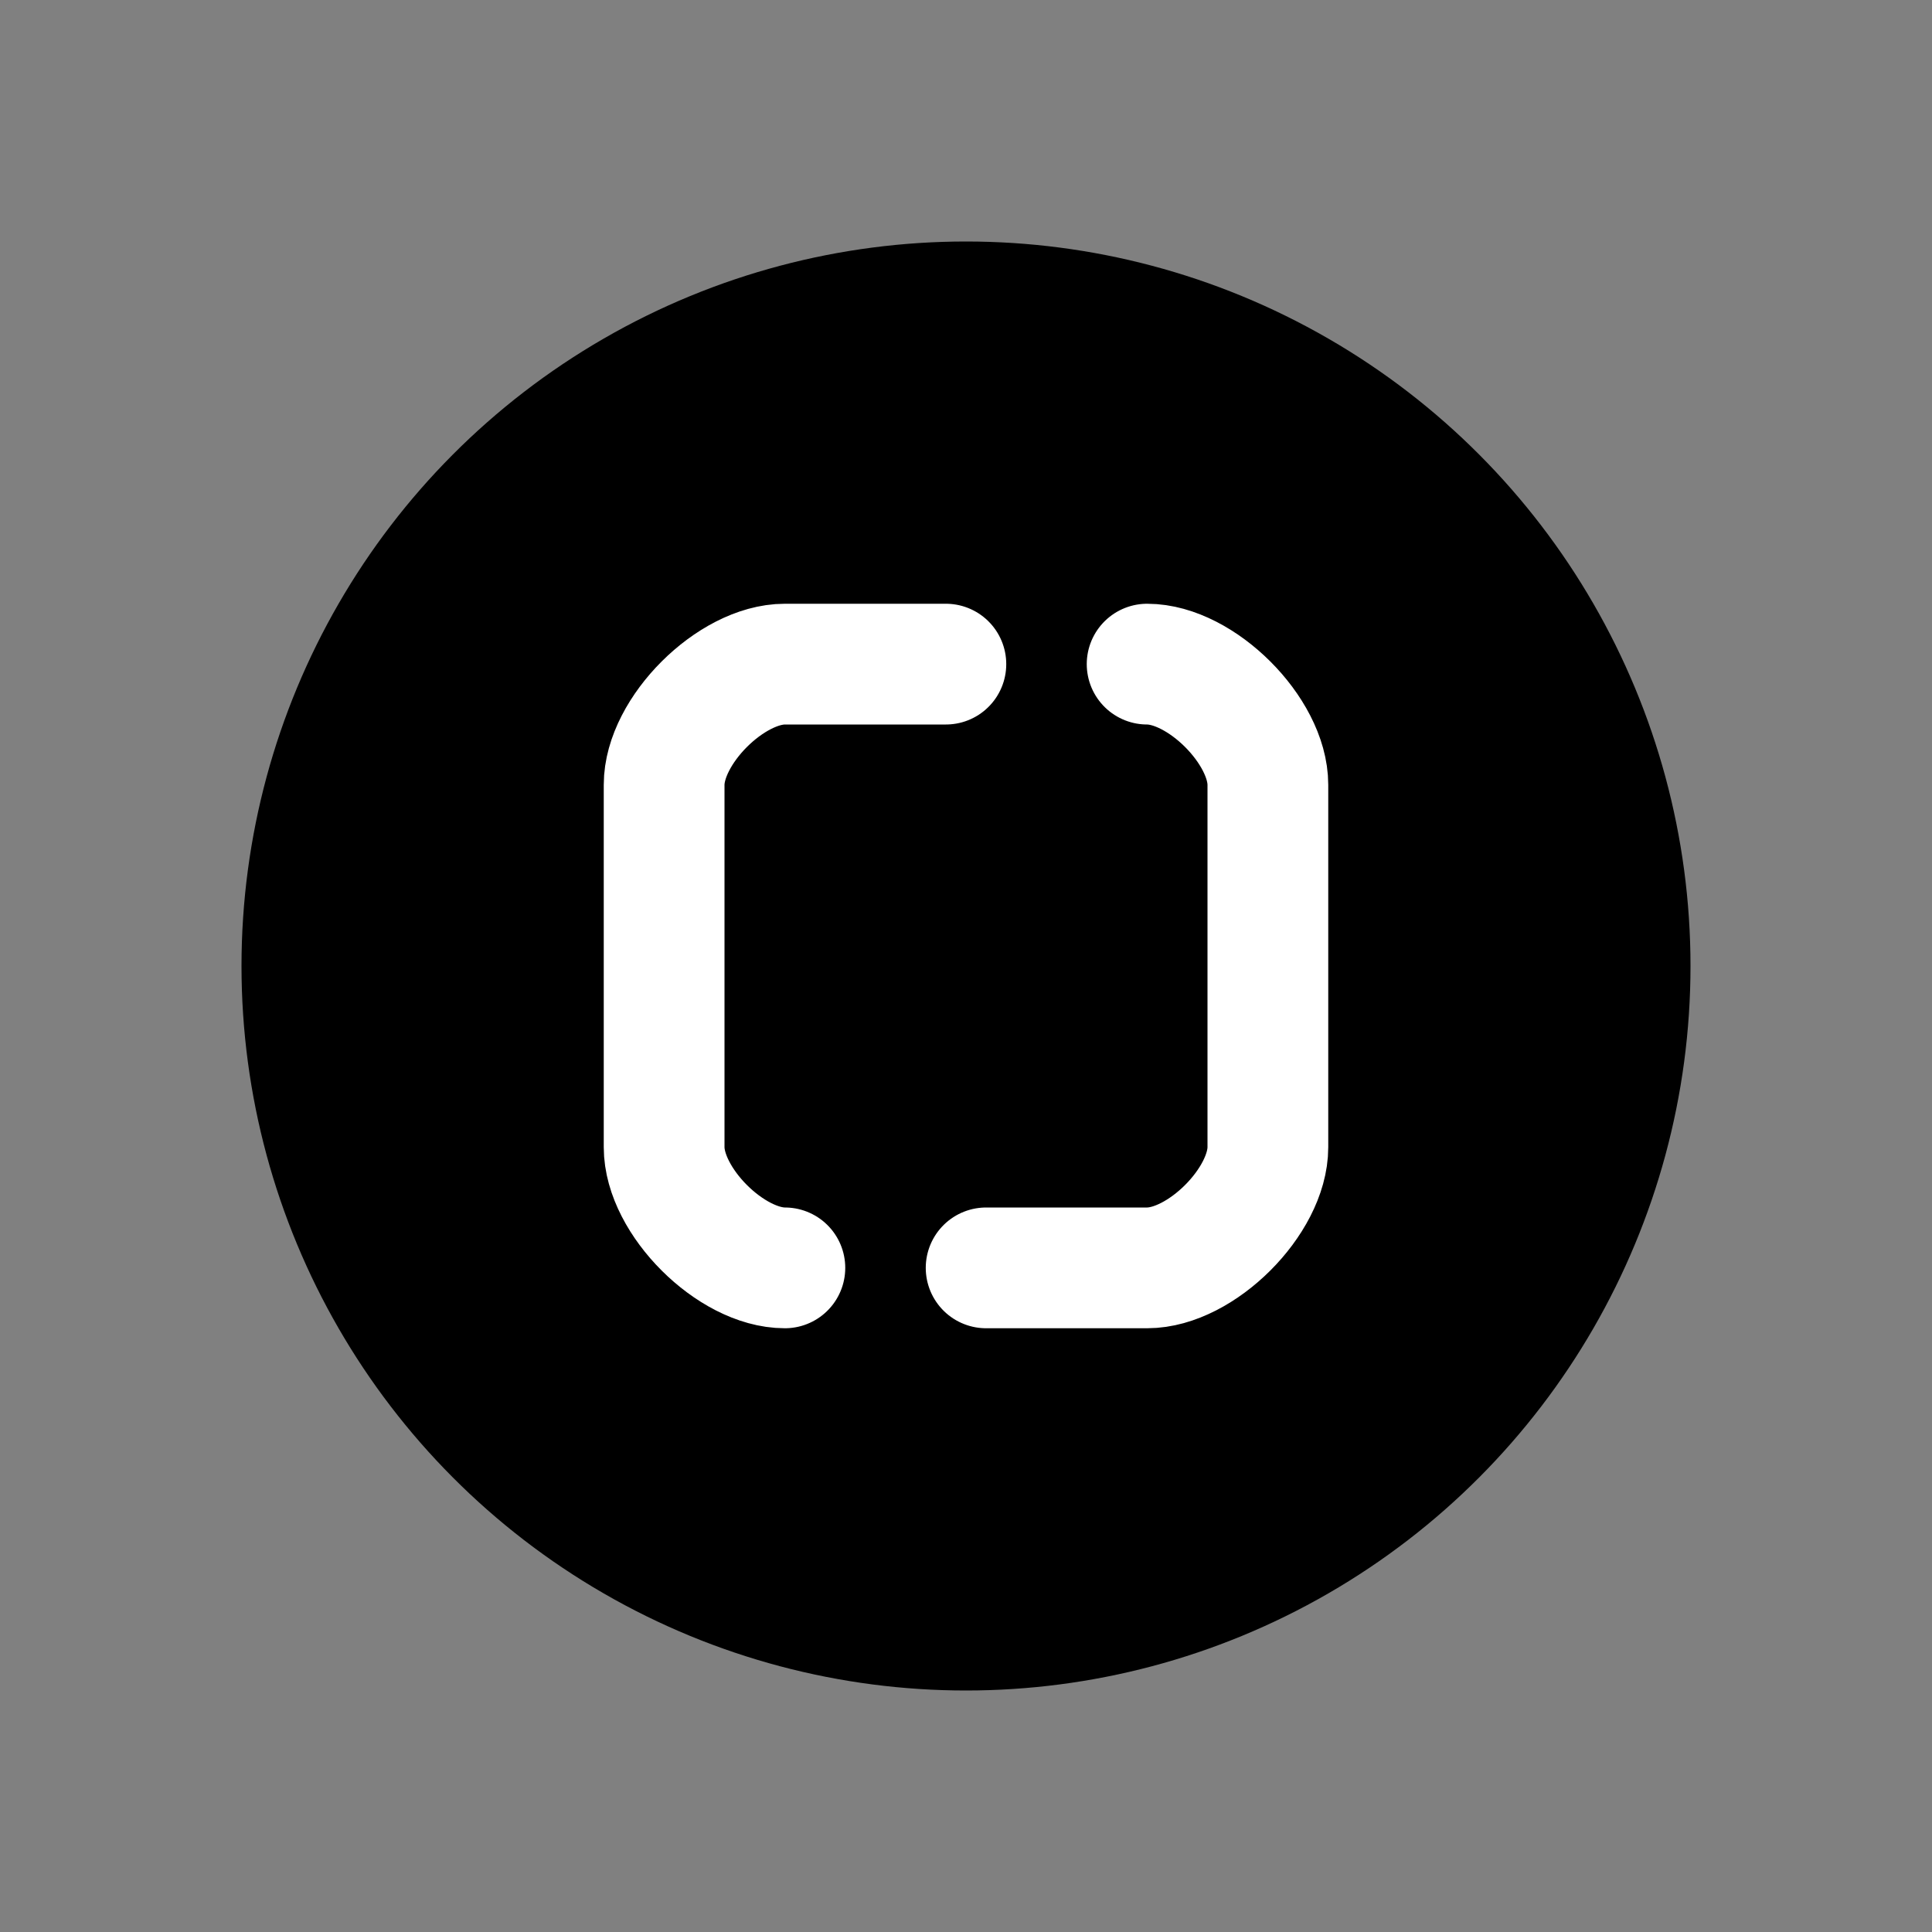
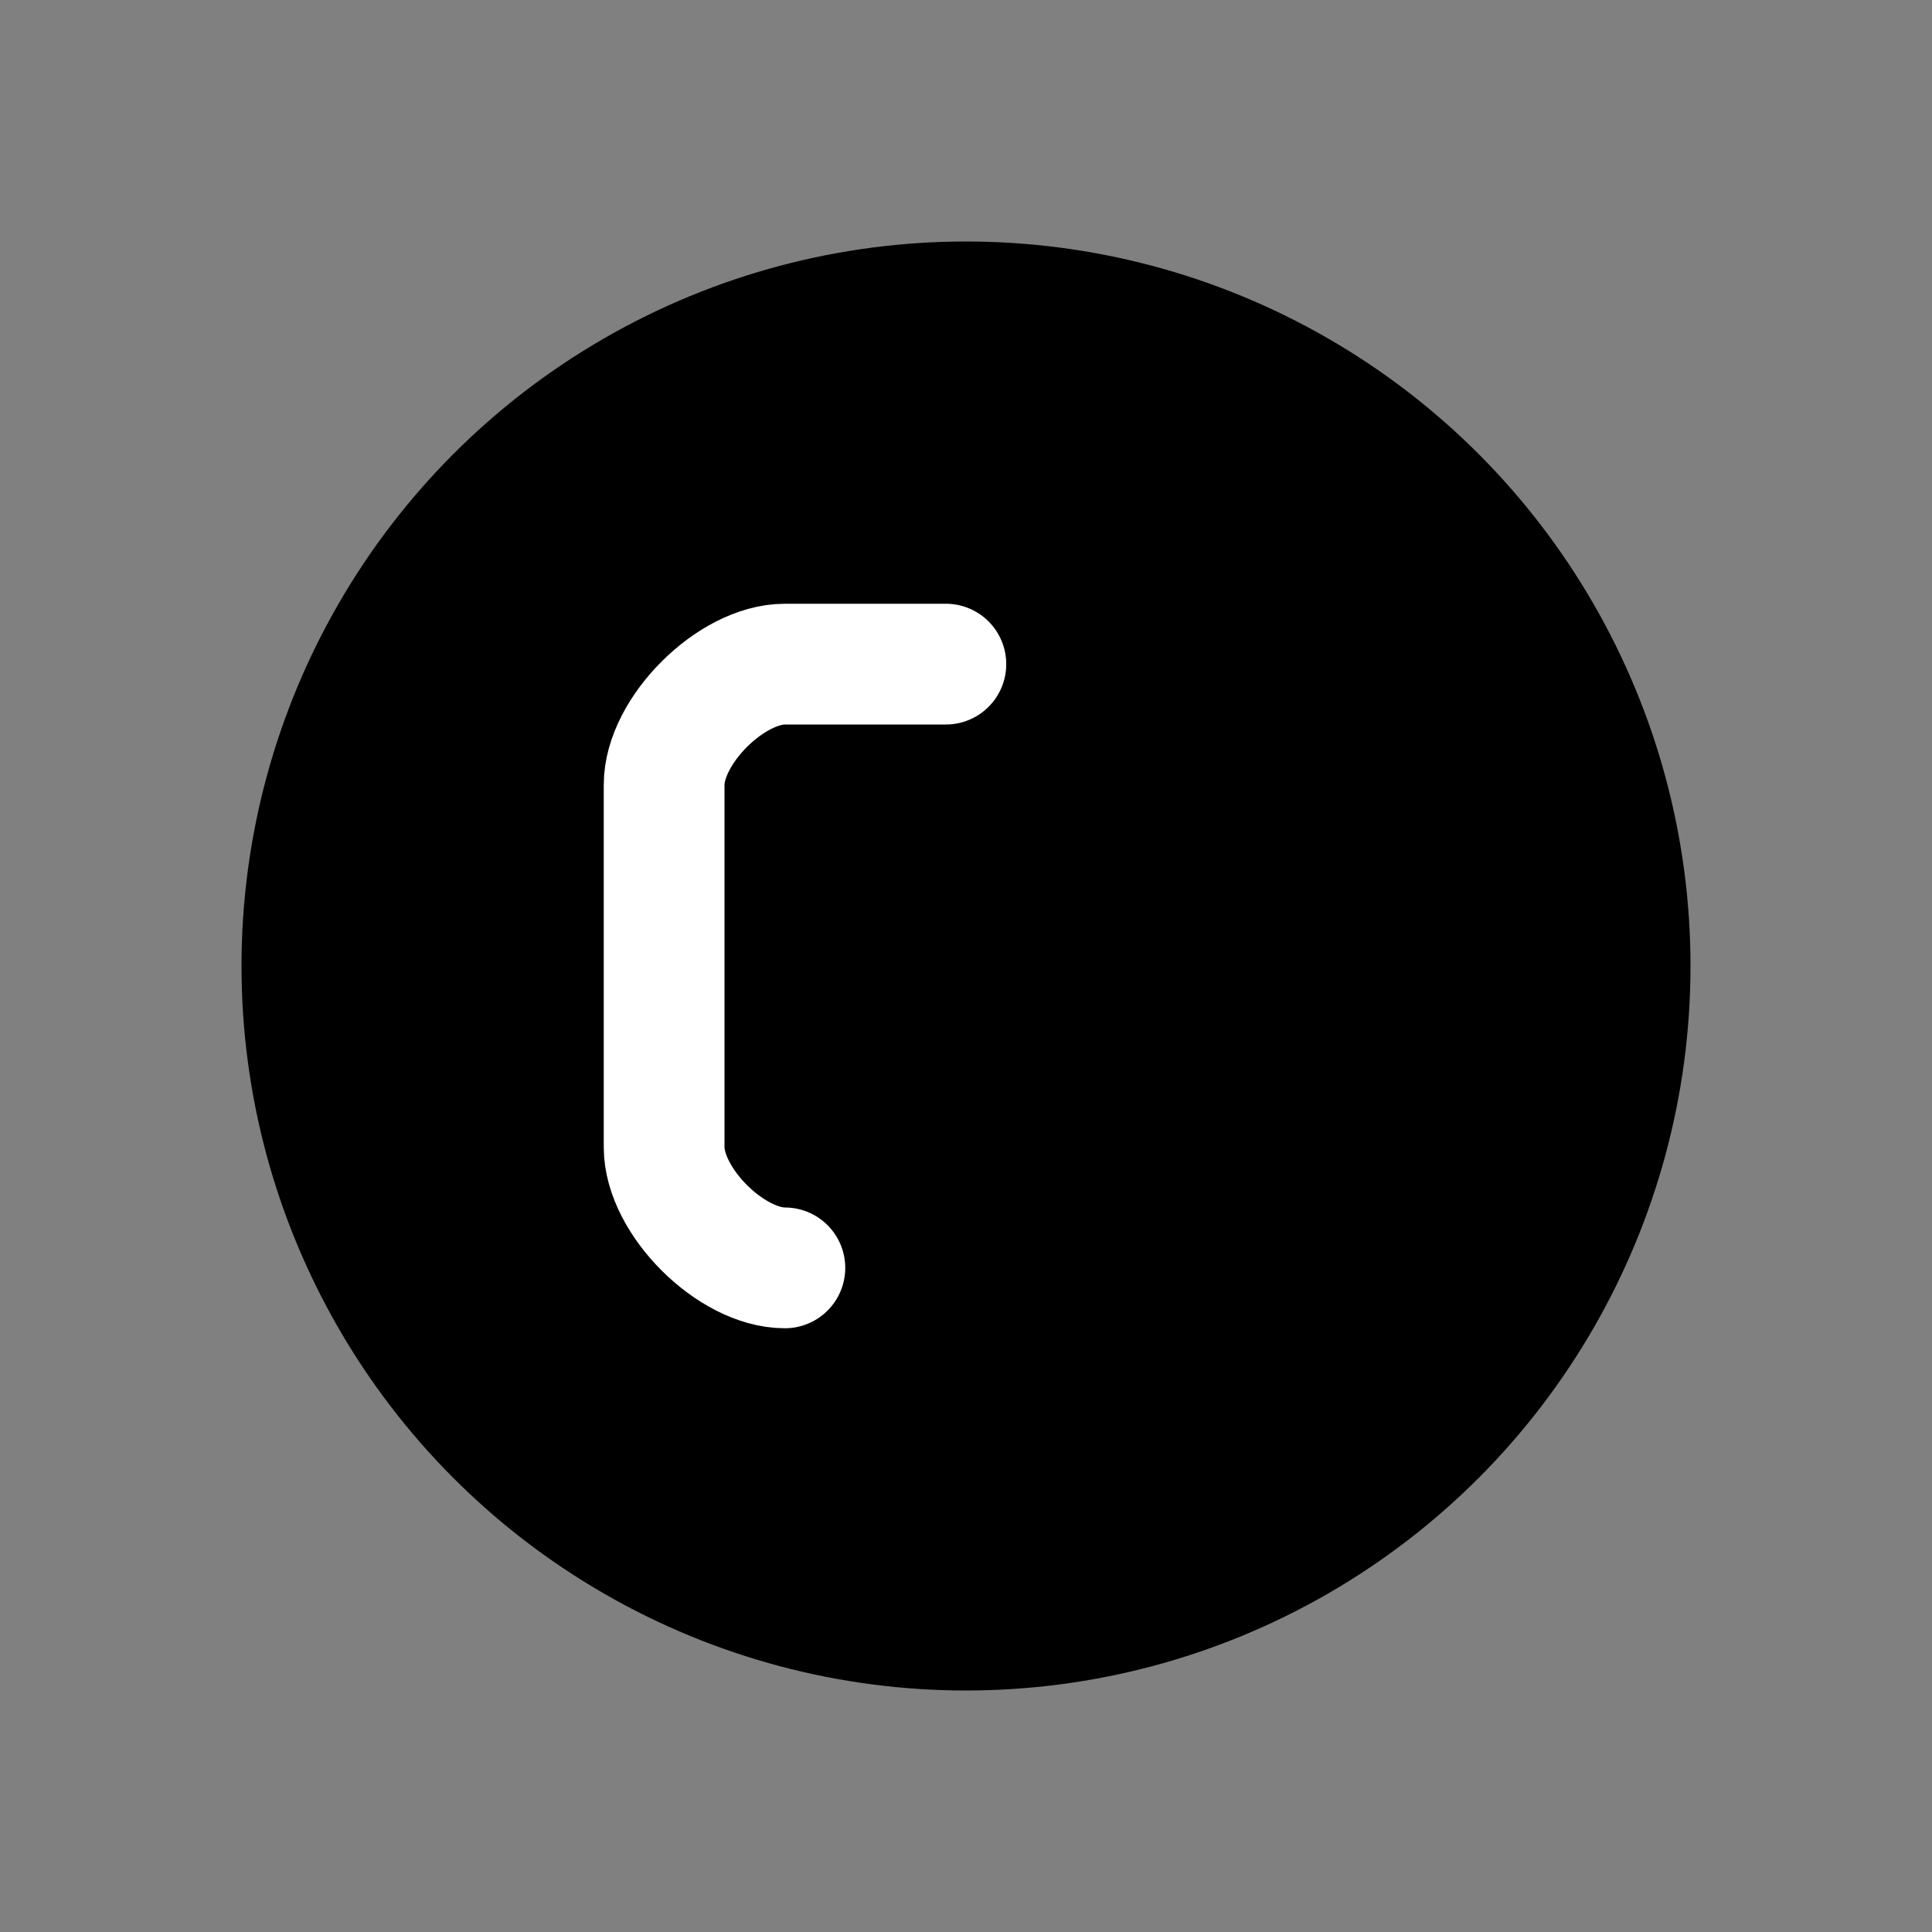
<svg xmlns="http://www.w3.org/2000/svg" width="96px" height="96px" viewBox="0 0 96 96" version="1.1">
  <rect x="0" y="0" width="96" height="96" fill="#808080" stroke="none" />
  <title>Artboard 30 Copy 3</title>
  <desc>Created with Sketch.</desc>
  <g id="Page-1" stroke="none" stroke-width="1" fill="none" fill-rule="evenodd">
    <g id="Artboard-30" transform="translate(-576, -96)">
      <g id="Group-11" transform="translate(475, 96)">
        <circle id="Oval-Copy-4" fill="#000000" cx="149" cy="48" r="36" />
        <g id="Group-1338" transform="translate(134, 27)" stroke="#FFFFFF" stroke-linecap="round" stroke-linejoin="round" stroke-width="6">
          <path d="M6,36 C3.324,36 0,32.688 0,30 L0,12 C0,9.312 3.324,6 6,6 L14,6" id="Stroke-2818" />
-           <path d="M24,6 C26.674,6 30,9.312 30,12 L30,30 C30,32.688 26.674,36 24,36 L16,36" id="Stroke-2819" />
        </g>
      </g>
    </g>
  </g>
</svg>